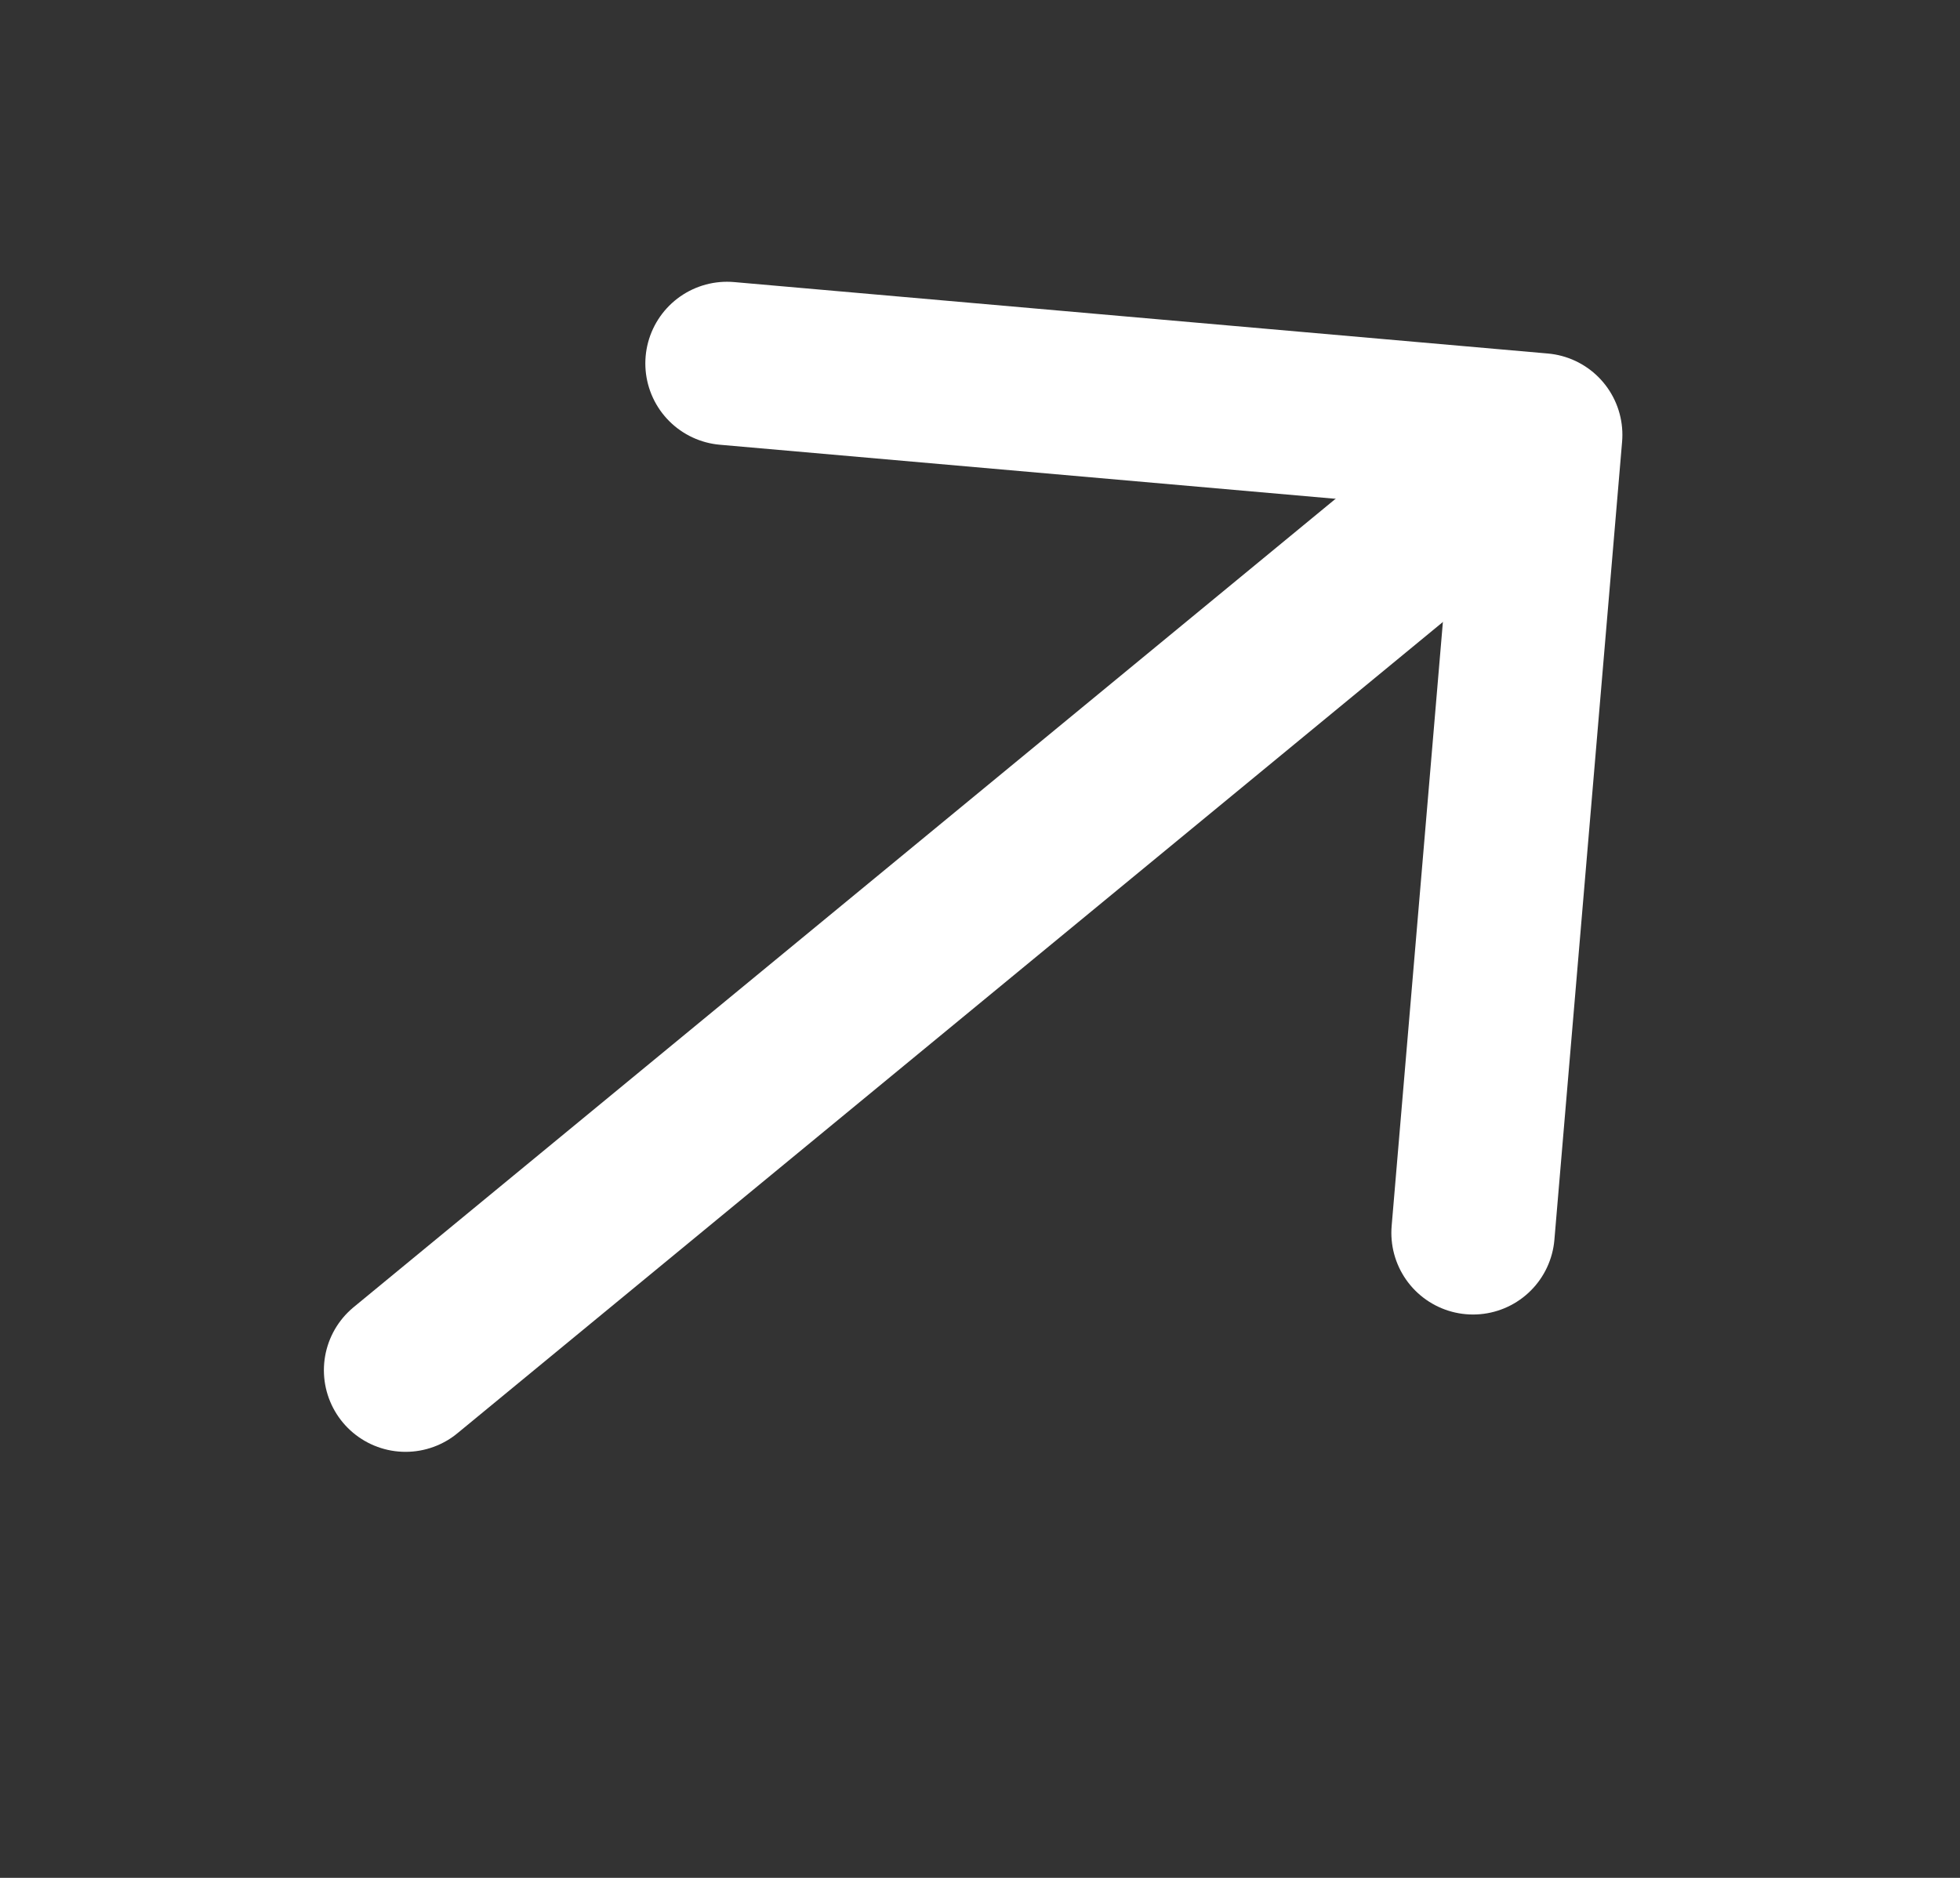
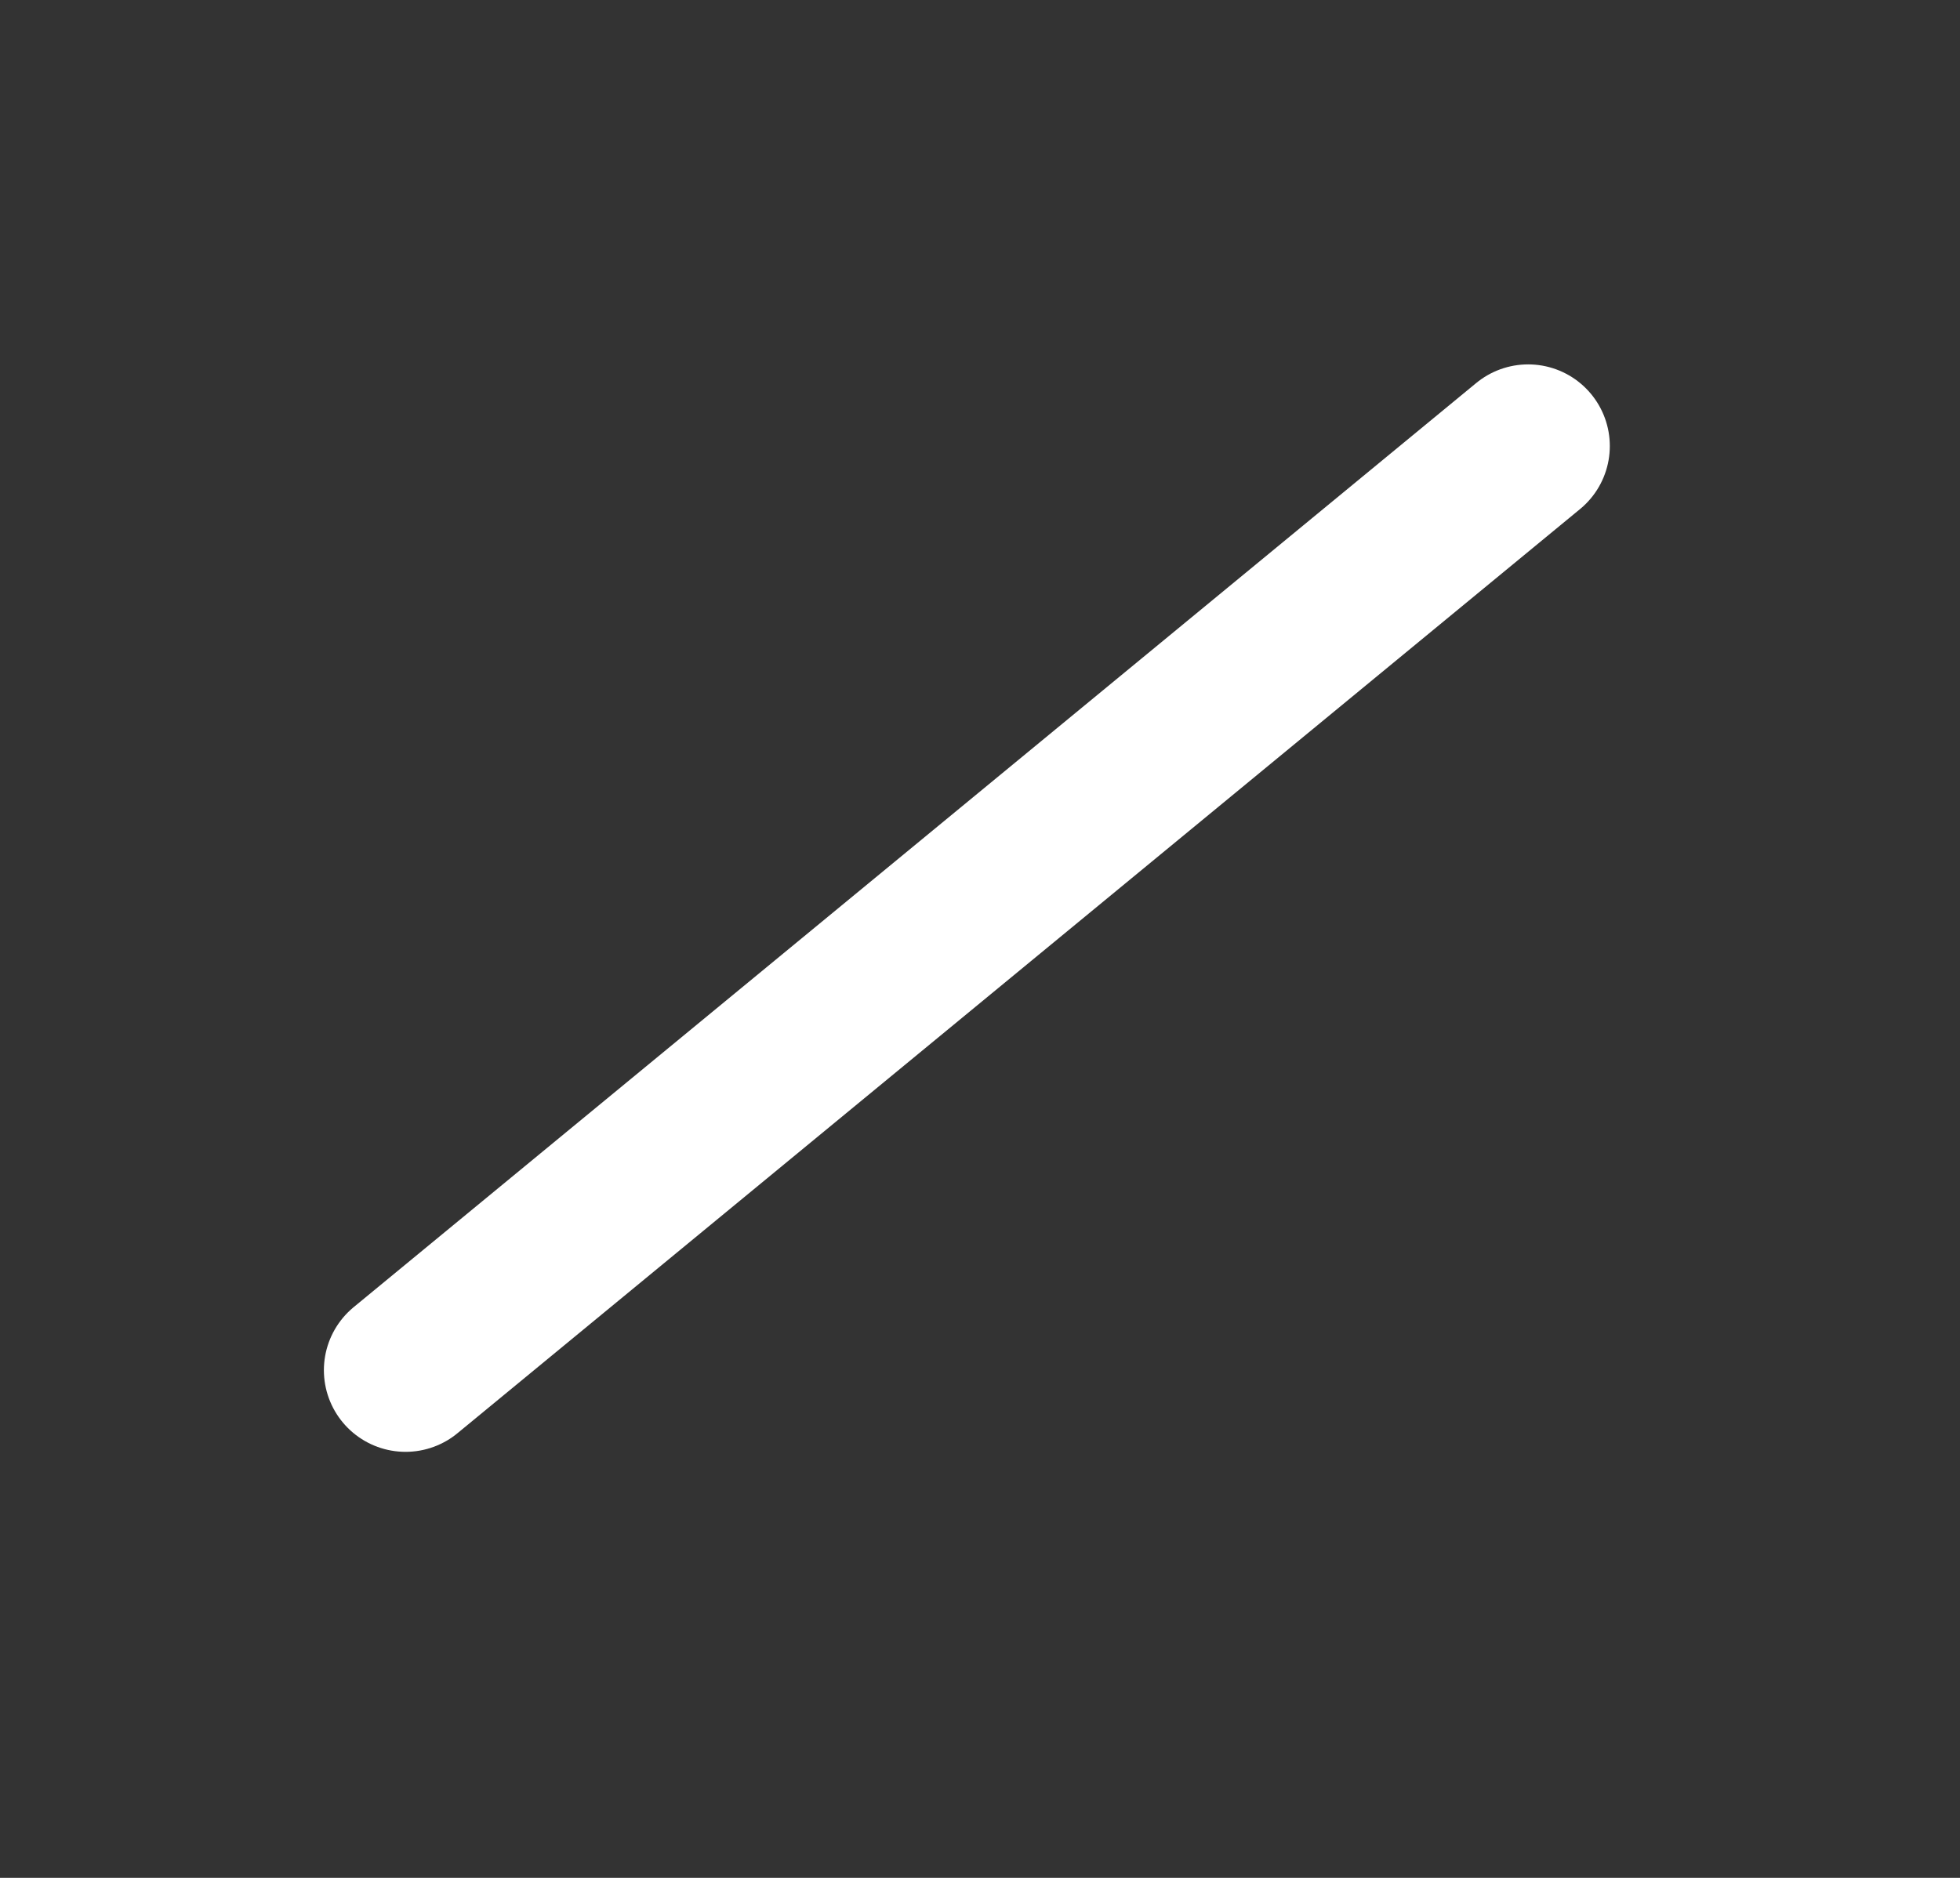
<svg xmlns="http://www.w3.org/2000/svg" width="24" height="23" viewBox="0 0 24 23" fill="none">
  <rect x="0" y="0" width="24" height="23" fill="#333333" stroke="none" />
  <path d="M4.966 16.782L18.712 5.463" stroke="white" stroke-width="2" stroke-linecap="round" stroke-linejoin="round" />
-   <path d="M8.902 4.451L18.866 5.326L18.037 15.1" stroke="white" stroke-width="2" stroke-linecap="round" stroke-linejoin="round" />
</svg>